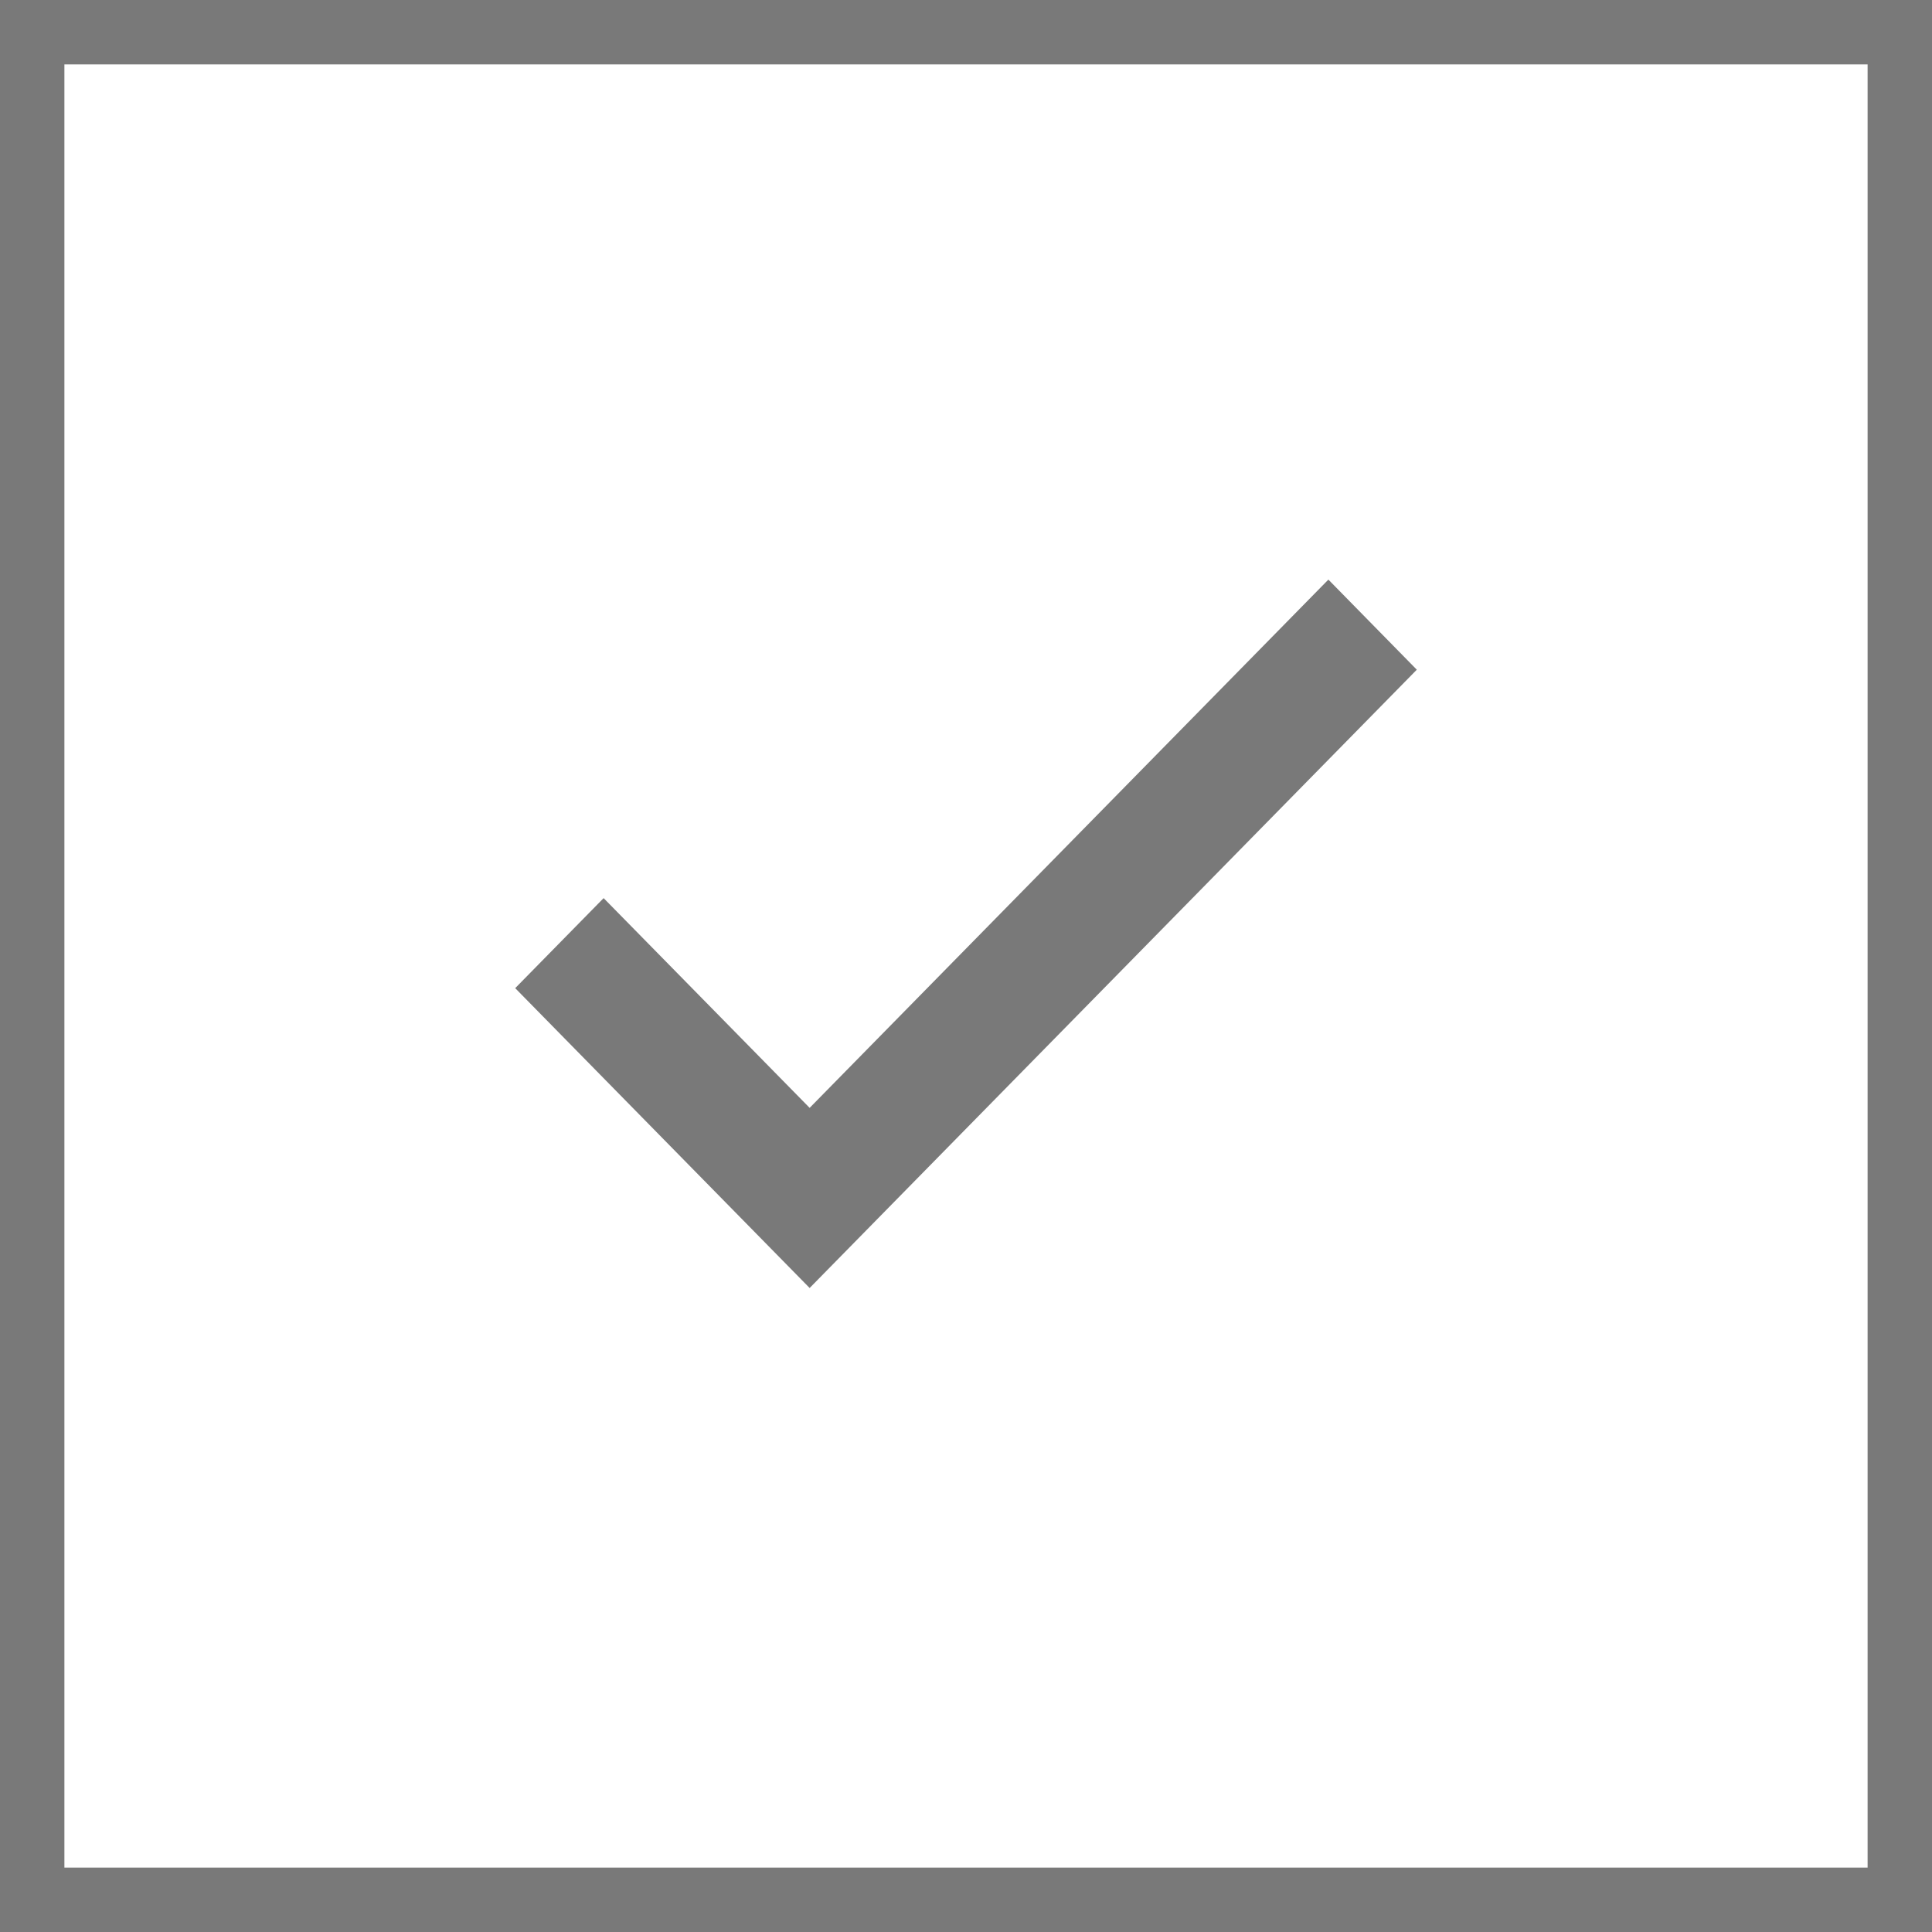
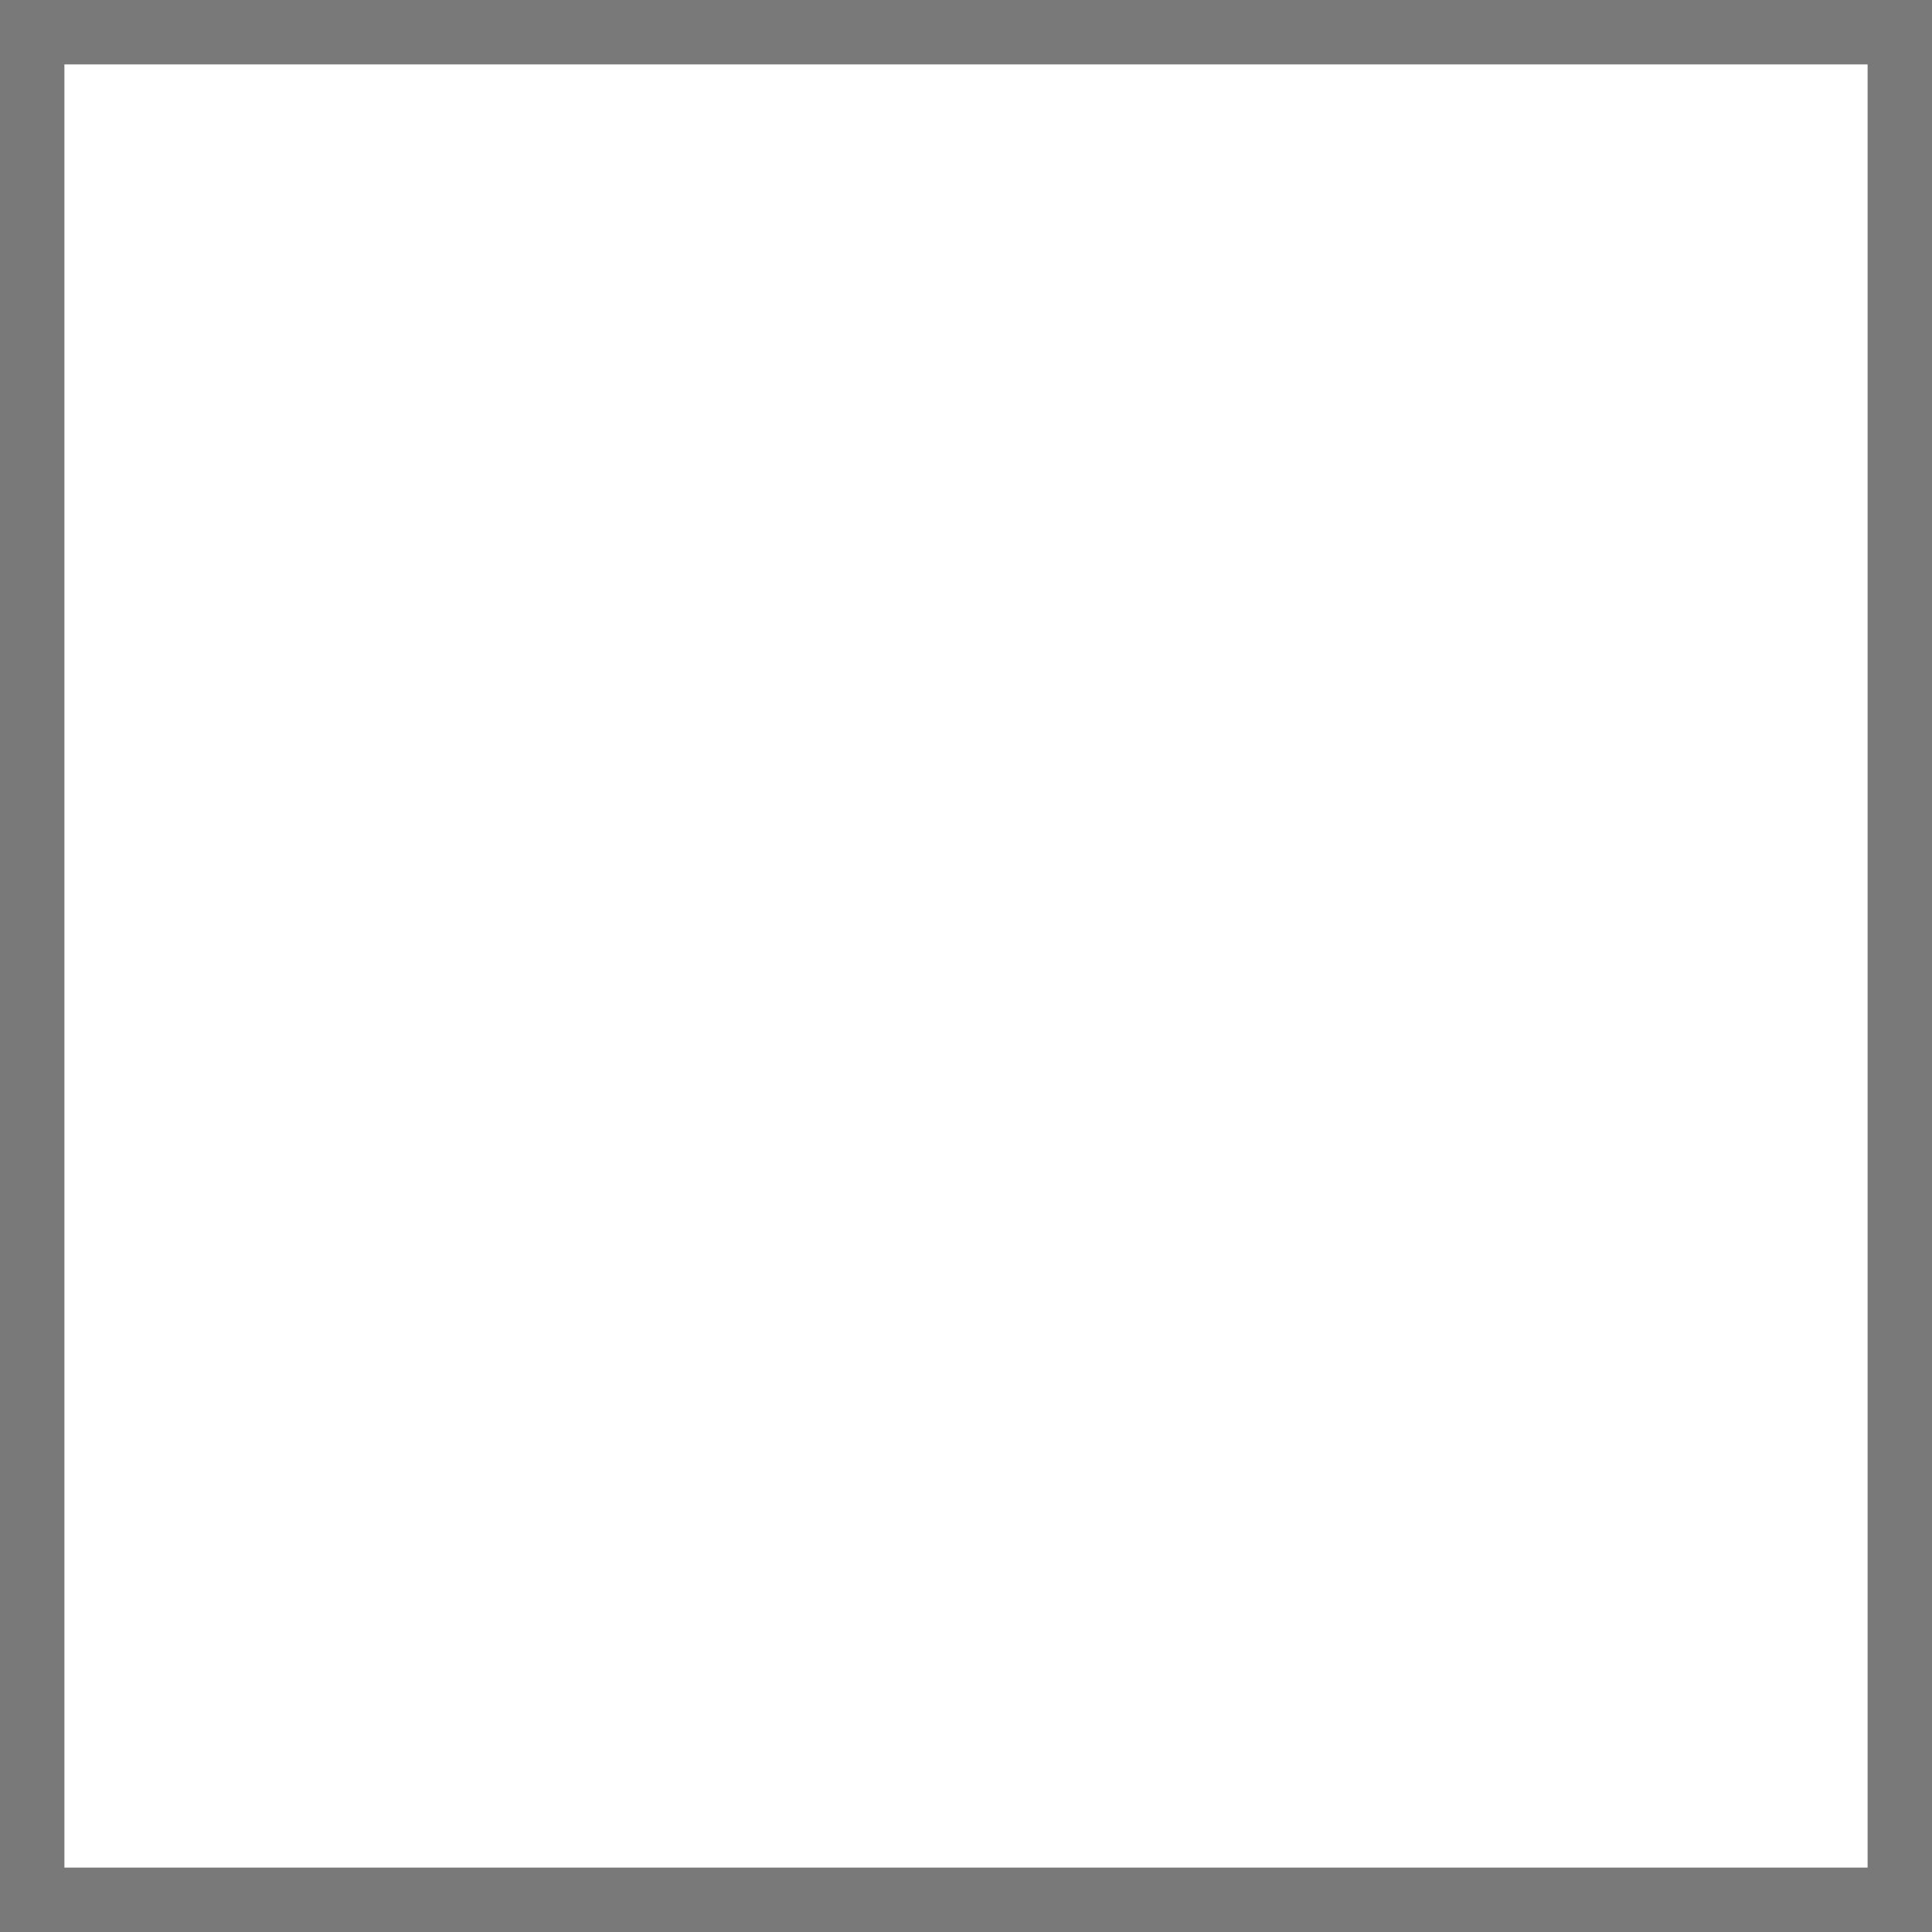
<svg xmlns="http://www.w3.org/2000/svg" width="30" height="30" viewBox="0 0 30 30" fill="none">
-   <path d="M12.572 17.203L9.373 13.946L8 15.344L12.572 20L22 10.399L20.627 9L12.572 17.203Z" fill="#797979" />
  <rect x="0.5" y="0.5" width="29" height="29" stroke="#797979" />
</svg>